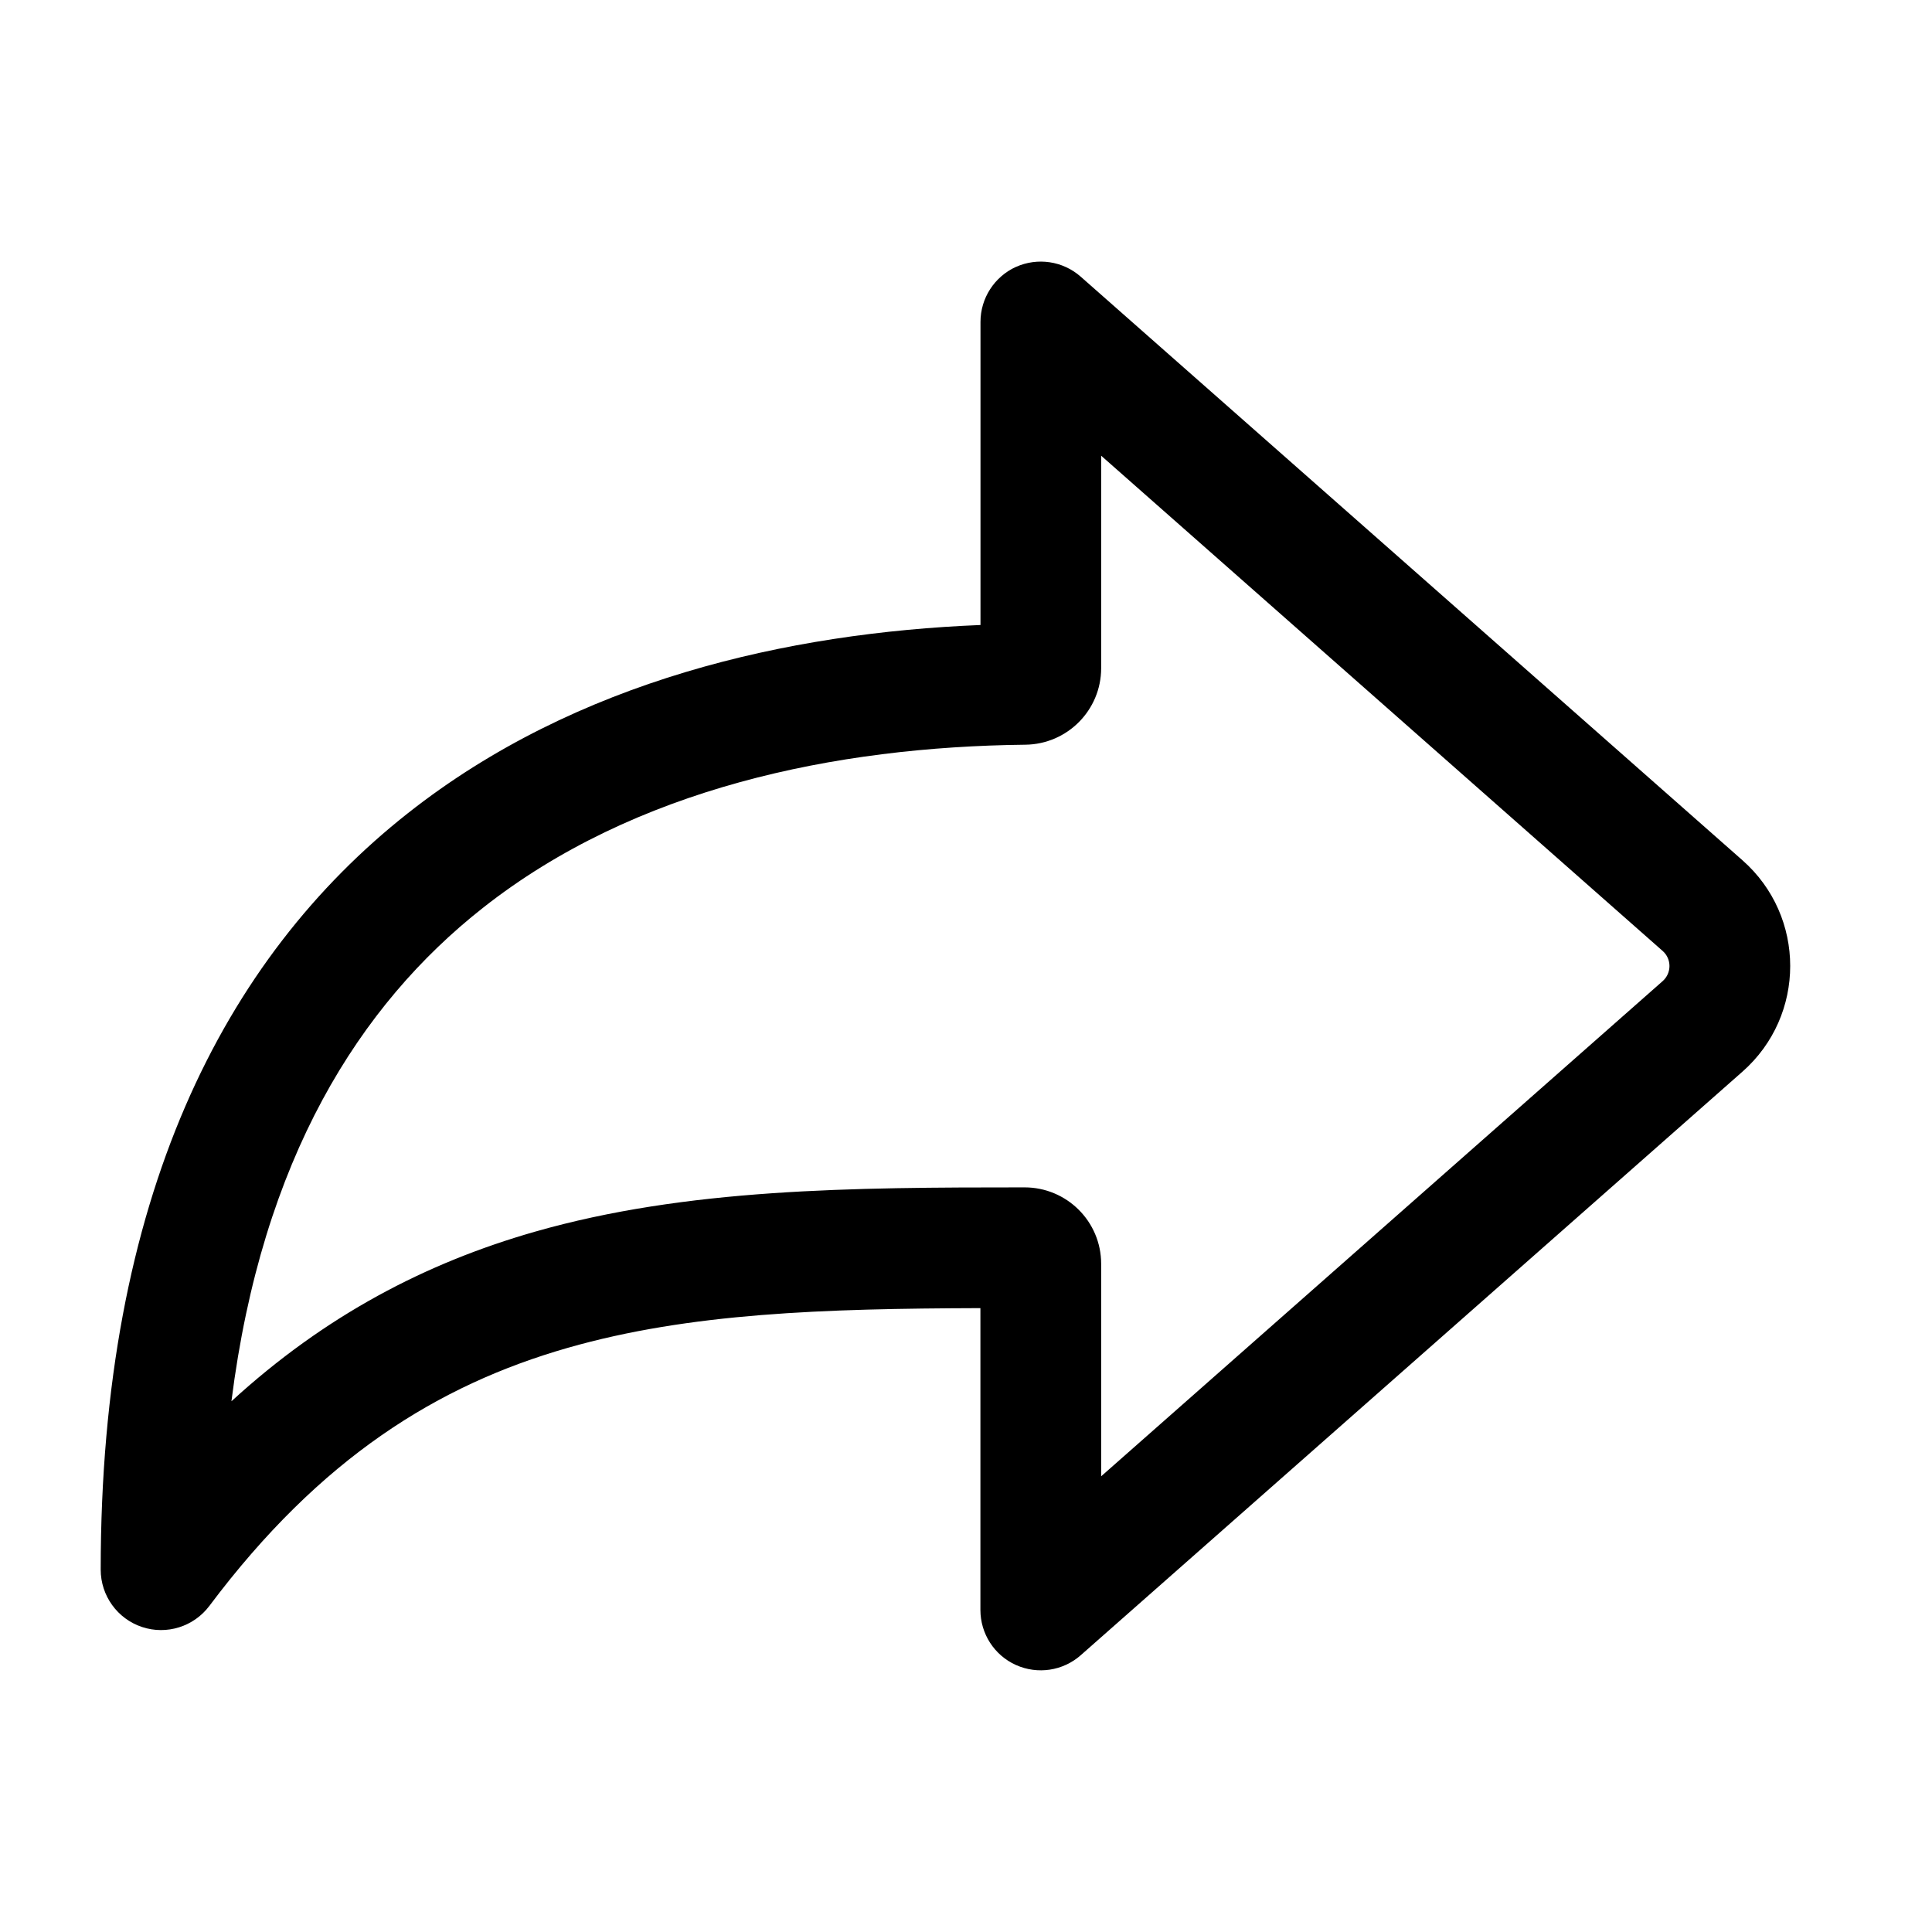
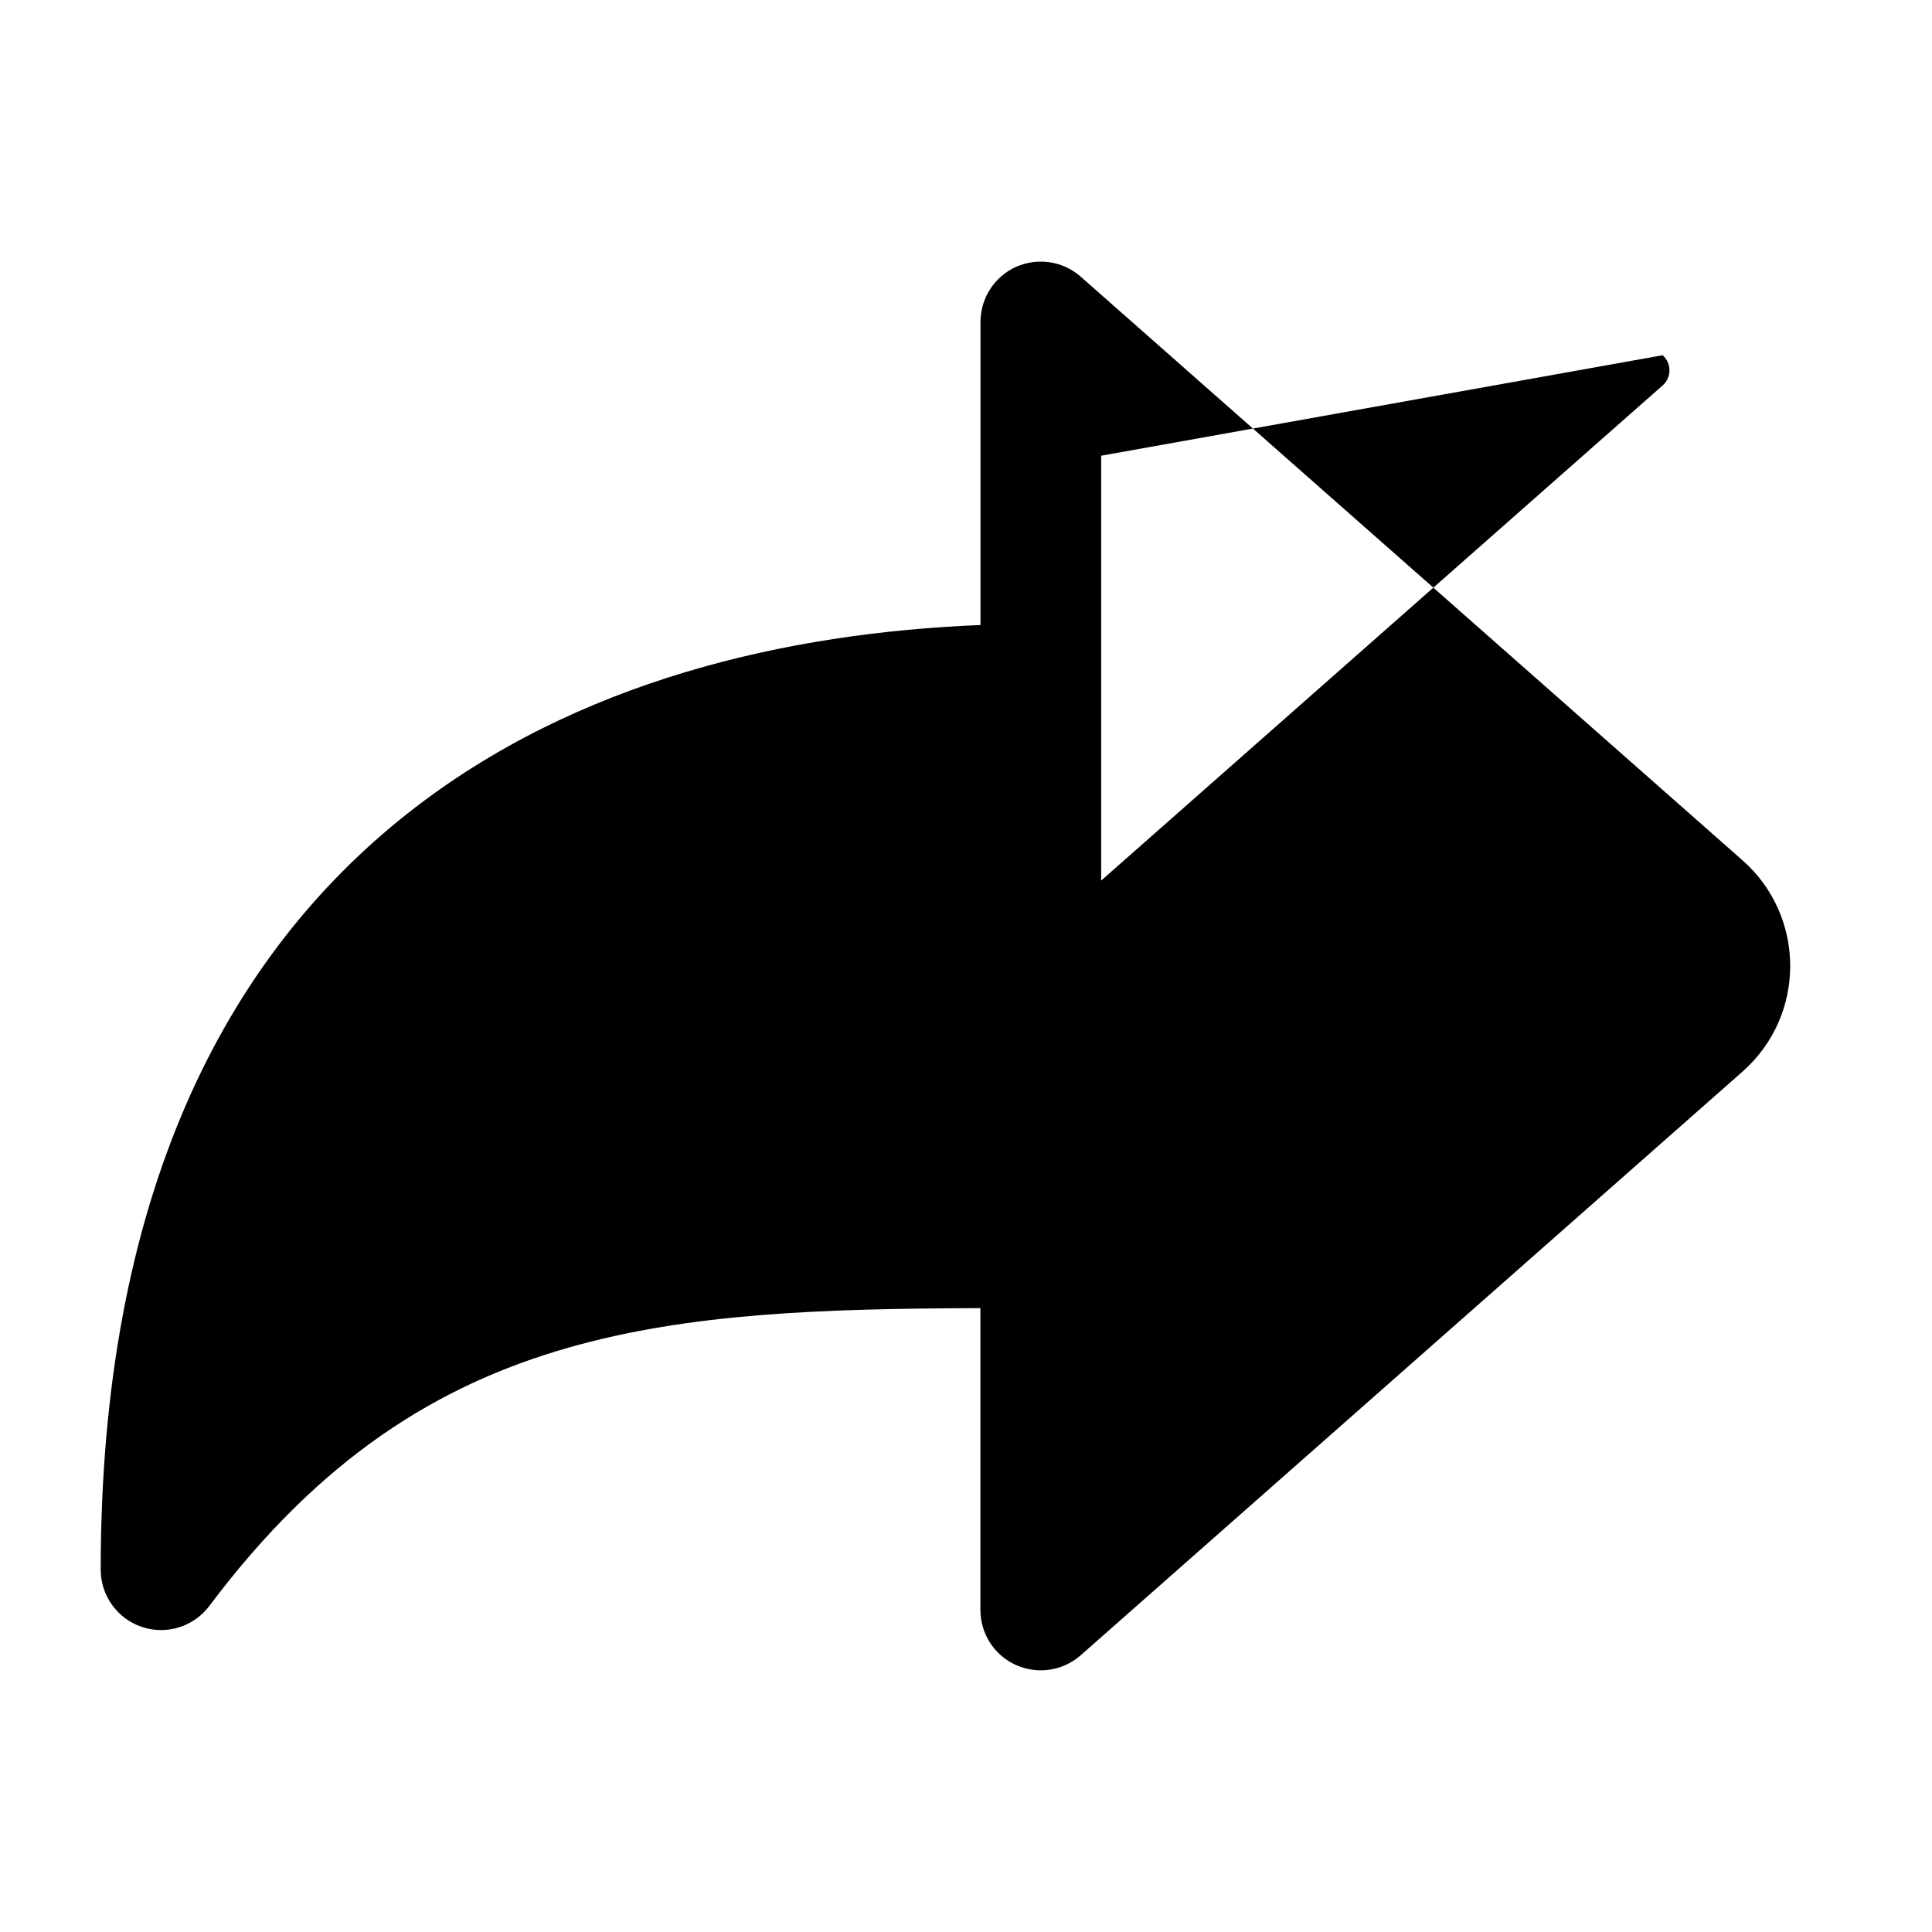
<svg xmlns="http://www.w3.org/2000/svg" fill="none" height="24" viewBox="0 0 24 24" width="24">
-   <path clip-rule="evenodd" d="m12.62 3.316c.269-.121.584-.074.805.121l8.221 7.25c.79.697.79 1.928 0 2.625l-8.221 7.25c-.221.195-.536.242-.805.121s-.441-.389-.441-.684v-3.749c-1.948.006-3.613.06-5.125.493-1.61.461-3.072 1.364-4.453 3.206-.194.258-.531.364-.837.262-.306-.102-.513-.389-.513-.712 0-4.619 1.529-7.594 3.817-9.398 2.094-1.651 4.722-2.24 7.112-2.337v-3.765c0-.295.173-.562.441-.684zm1.059 2.345v2.639c0 .523-.422.945-.941.951-2.361.026-4.854.54-6.742 2.029-1.528 1.204-2.741 3.111-3.121 6.127 1.167-1.069 2.419-1.719 3.765-2.105 1.889-.541 3.941-.552 6.088-.552.522-0.0.951.422.951.95v2.639l6.975-6.151c.113-.1.113-.276 0-.375z" fill="rgb(0,0,0)" fill-rule="evenodd" />
+   <path clip-rule="evenodd" d="m12.62 3.316c.269-.121.584-.074.805.121l8.221 7.25c.79.697.79 1.928 0 2.625l-8.221 7.25c-.221.195-.536.242-.805.121s-.441-.389-.441-.684v-3.749c-1.948.006-3.613.06-5.125.493-1.61.461-3.072 1.364-4.453 3.206-.194.258-.531.364-.837.262-.306-.102-.513-.389-.513-.712 0-4.619 1.529-7.594 3.817-9.398 2.094-1.651 4.722-2.24 7.112-2.337v-3.765c0-.295.173-.562.441-.684zm1.059 2.345v2.639v2.639l6.975-6.151c.113-.1.113-.276 0-.375z" fill="rgb(0,0,0)" fill-rule="evenodd" />
</svg>